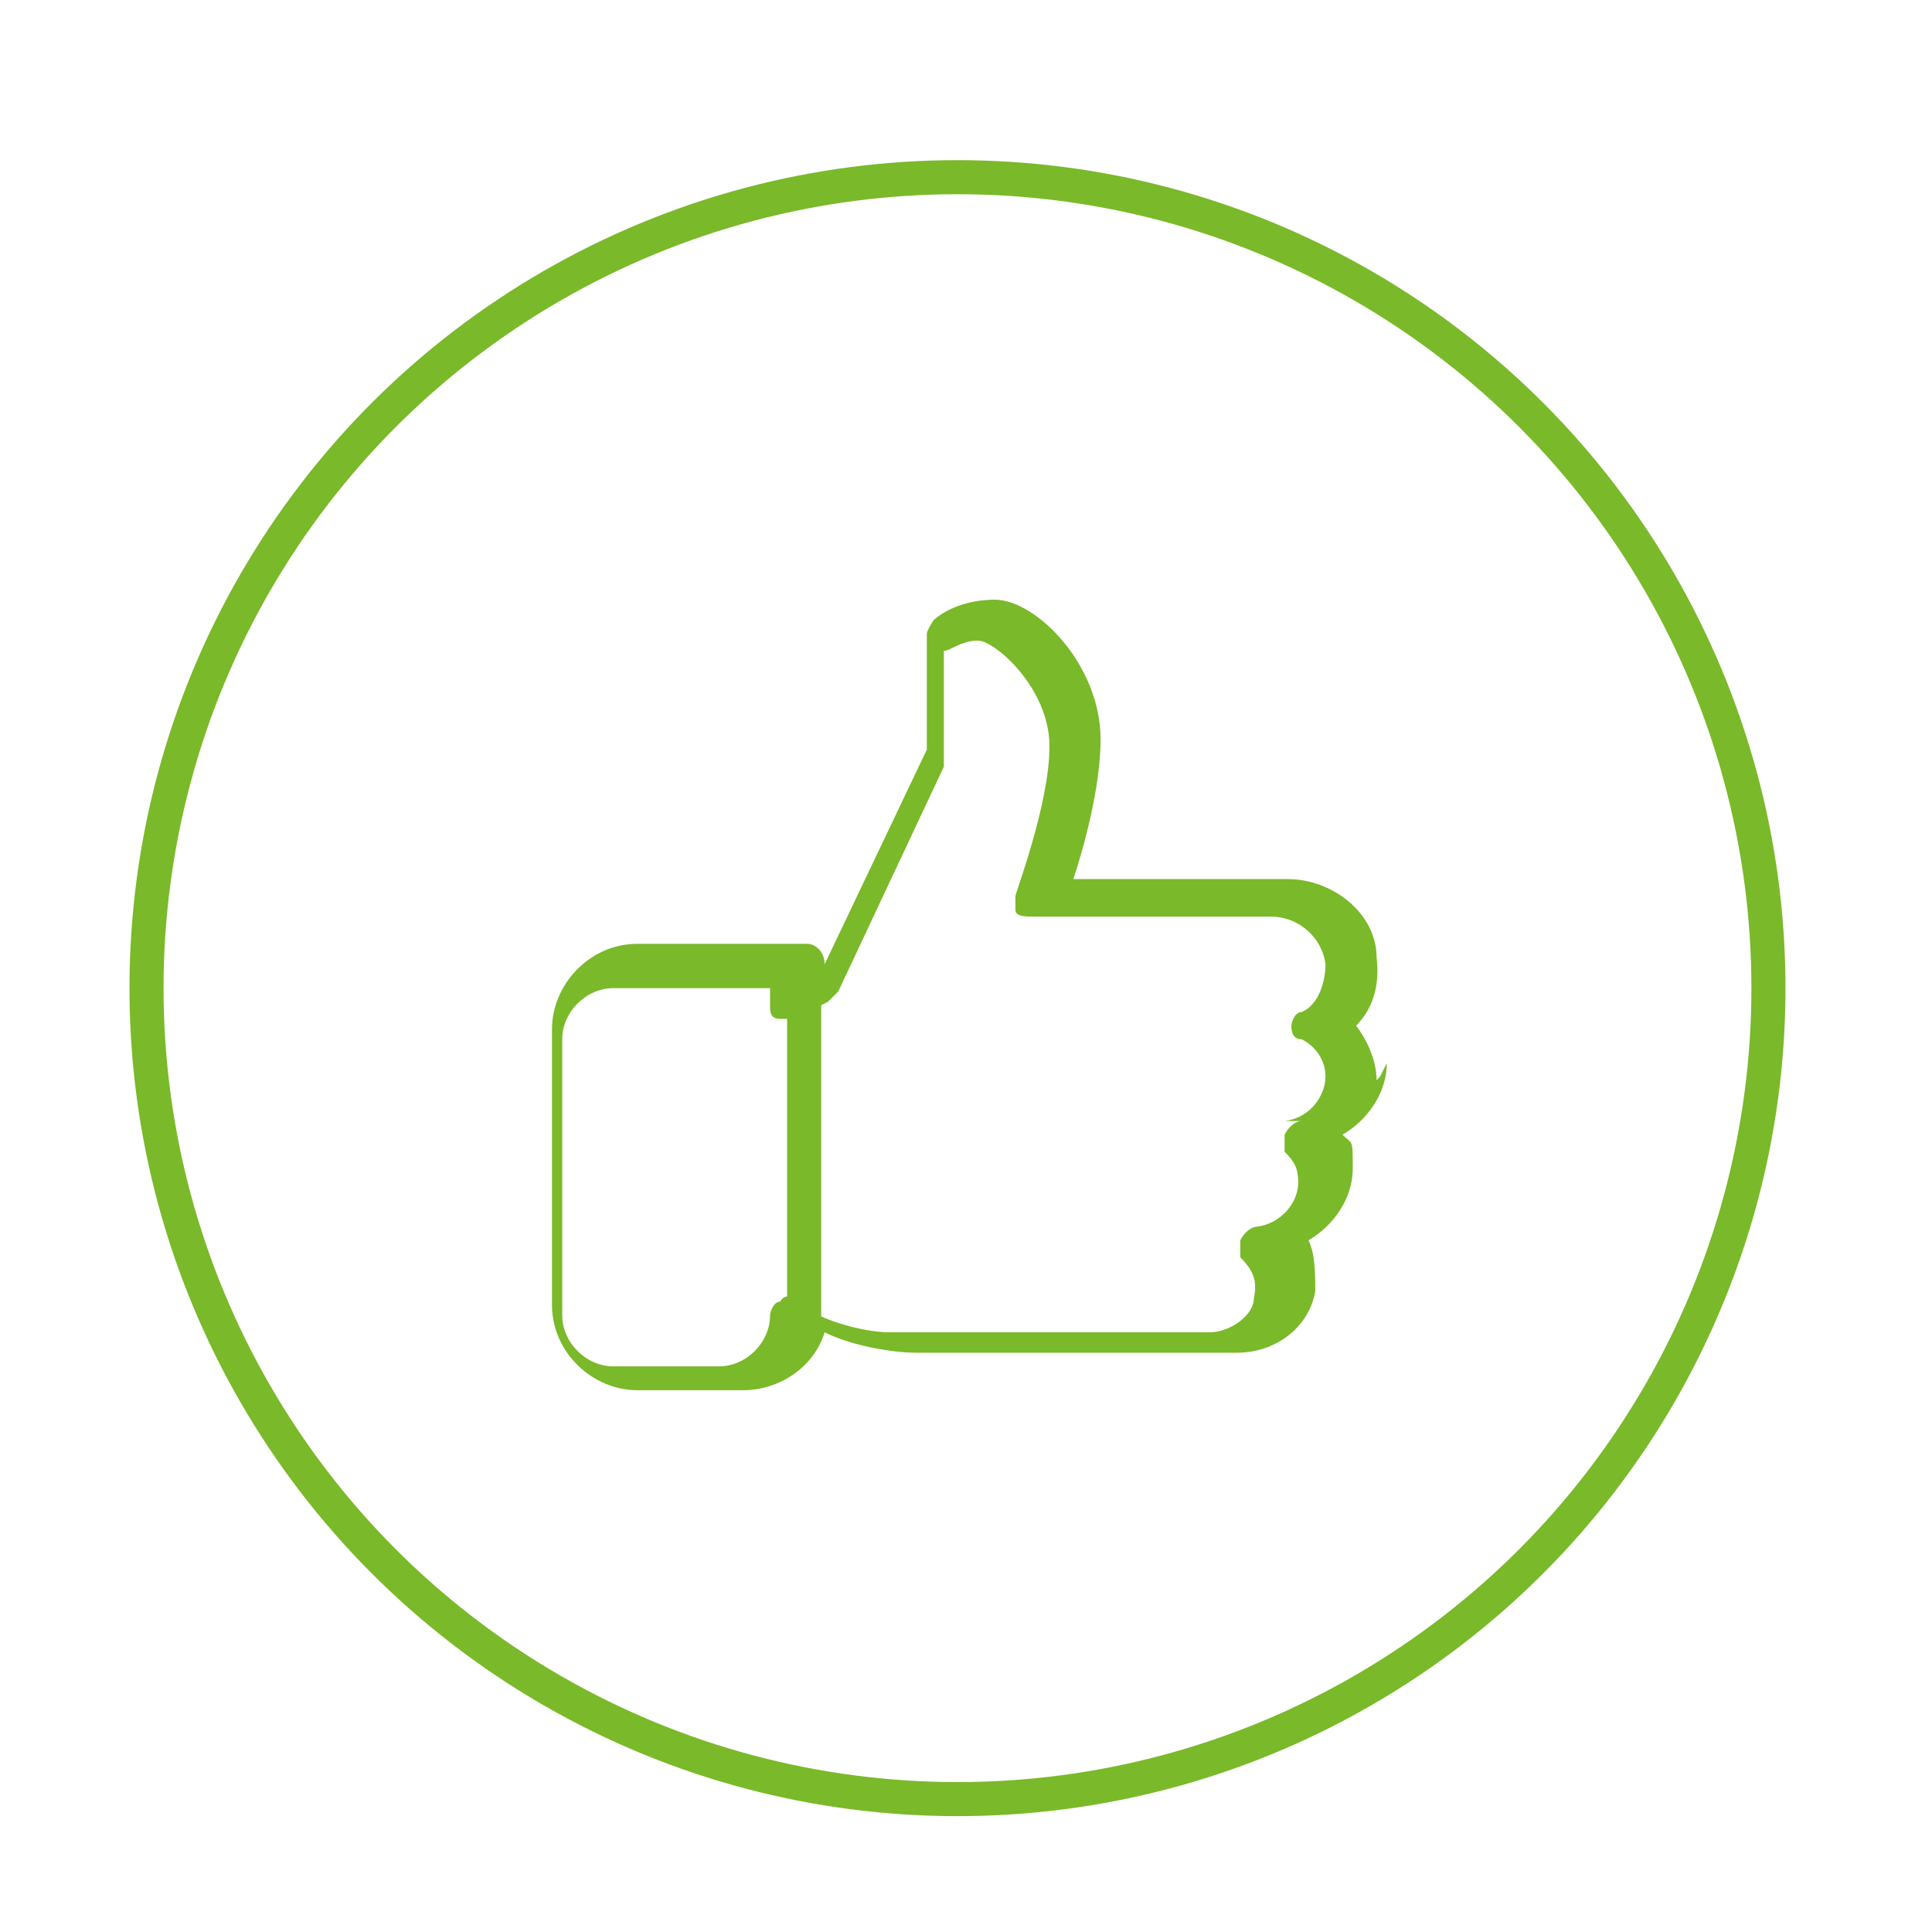
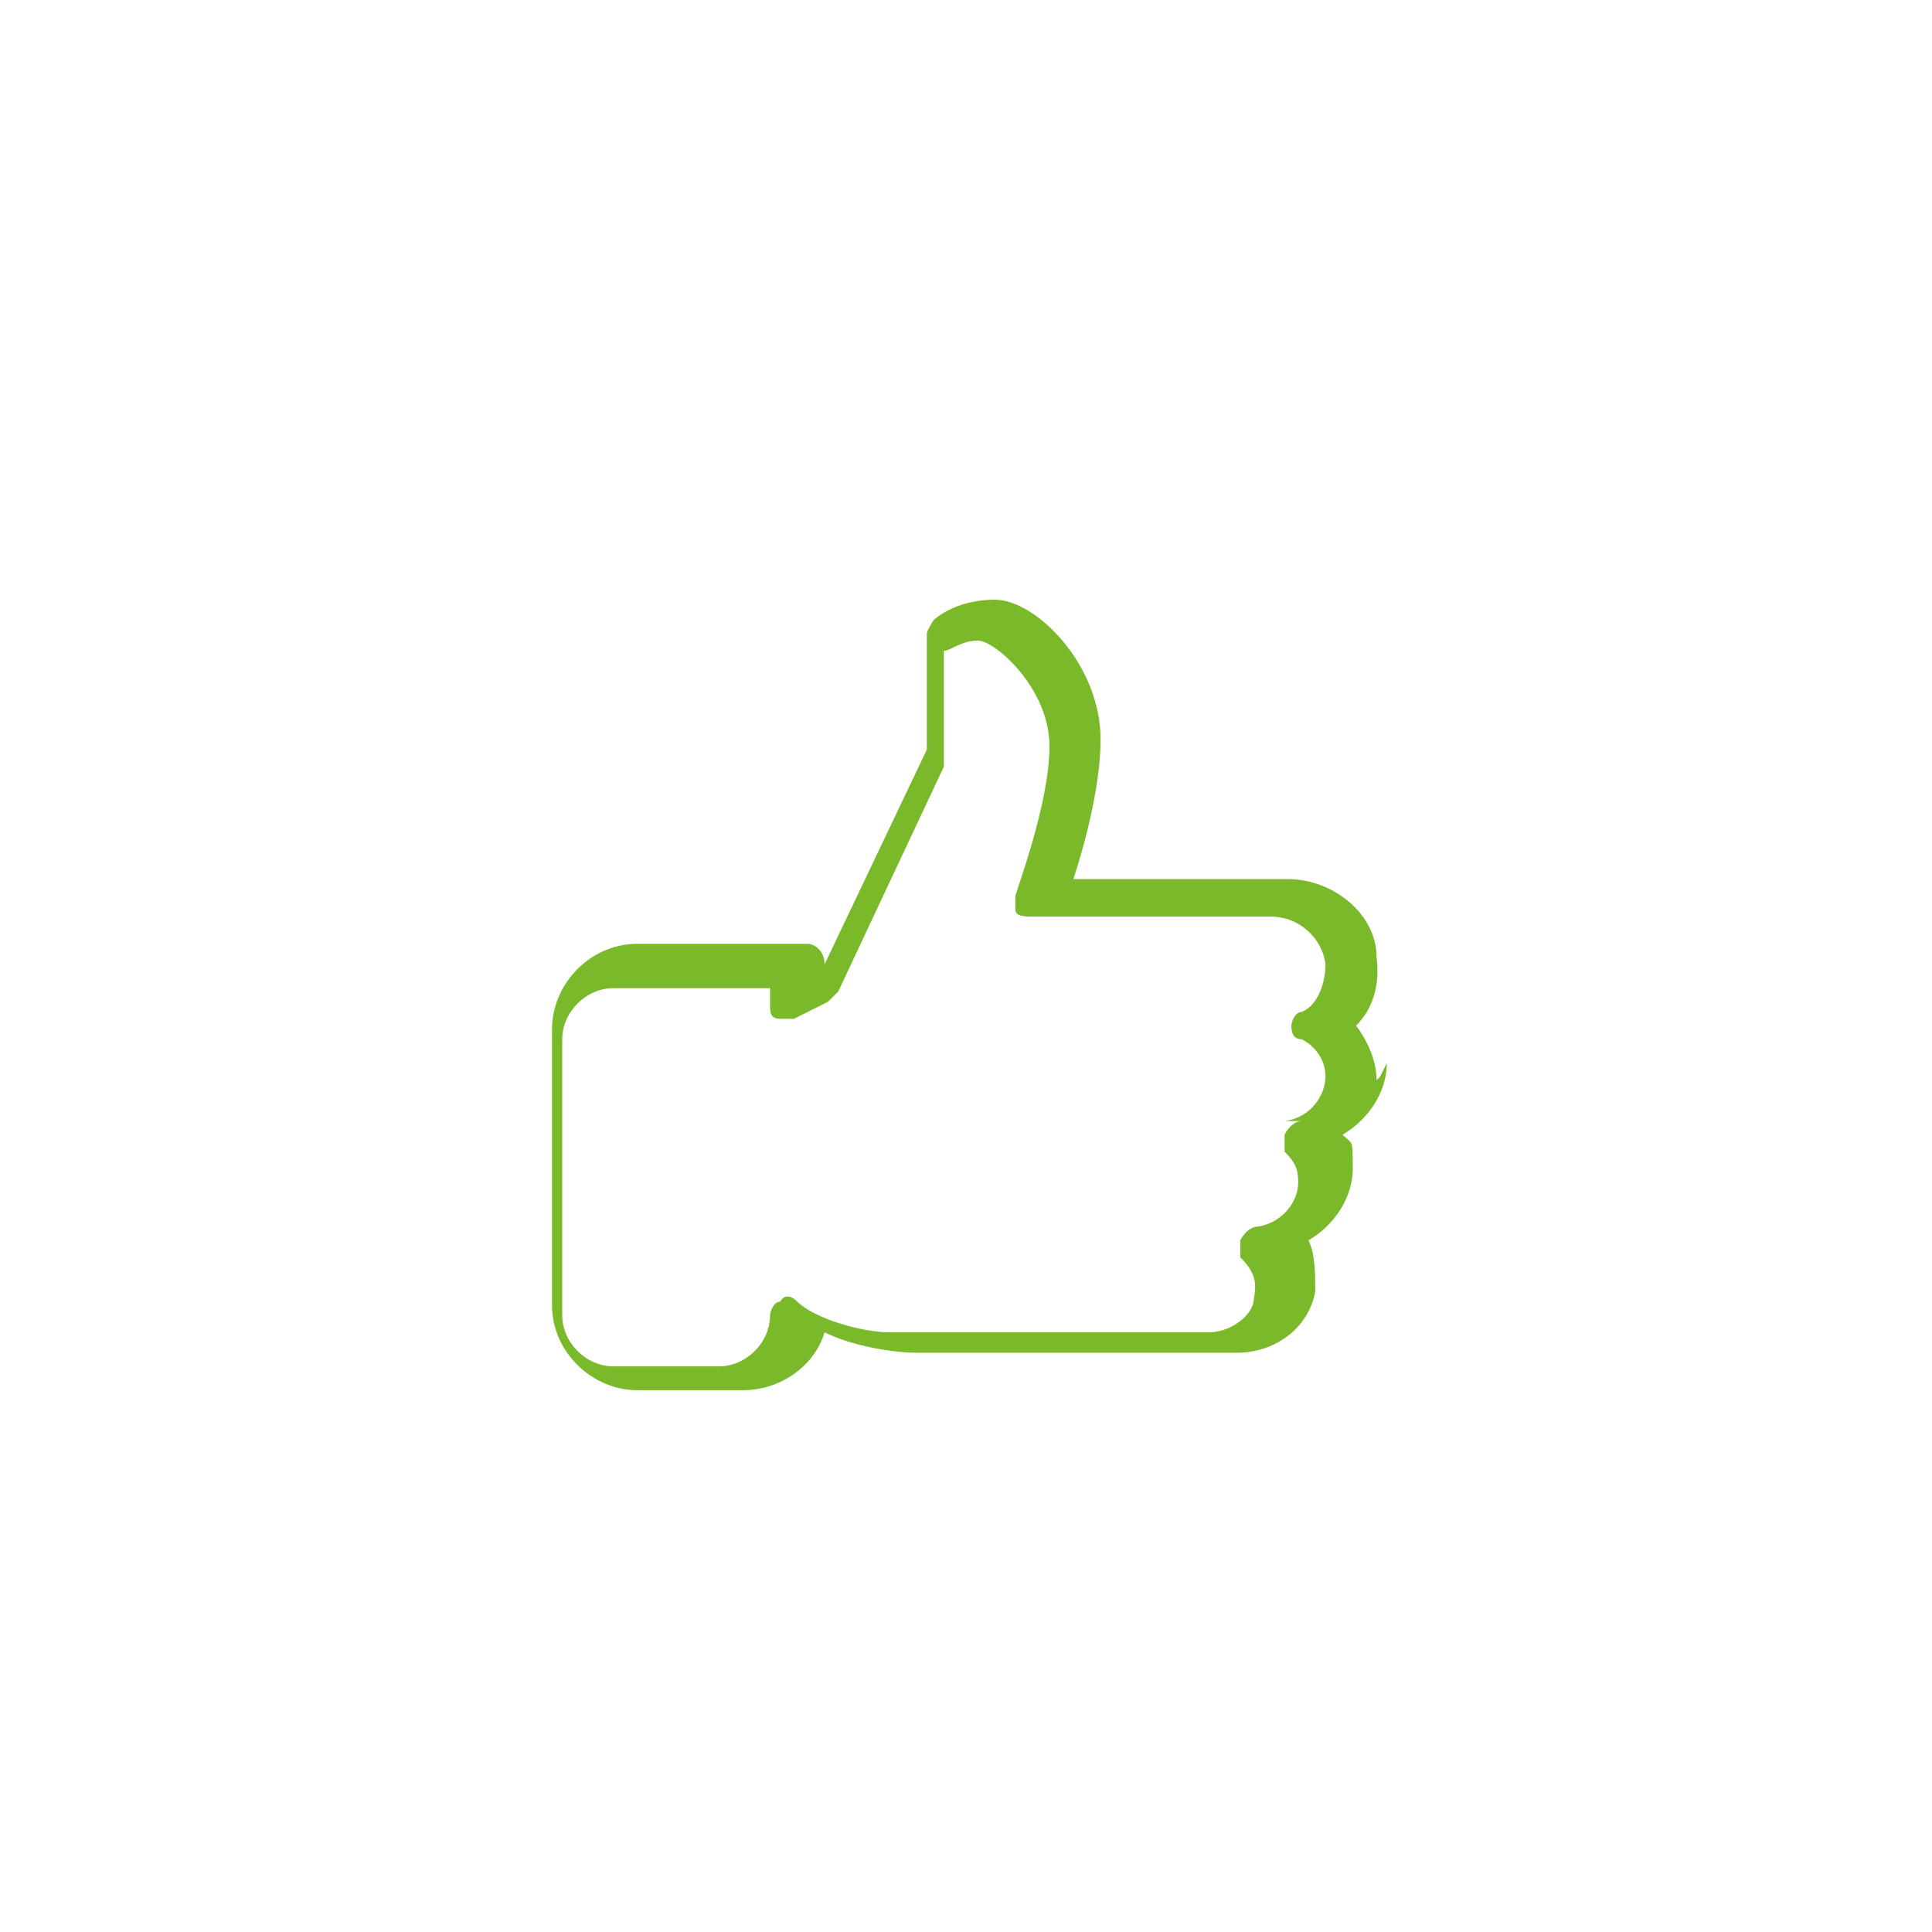
<svg xmlns="http://www.w3.org/2000/svg" id="Laag_1" version="1.1" viewBox="0 0 56.7 56.7">
  <defs>
    <style>
      .st0 {
        fill: none;
        stroke: #7ab929;
      }

      .st1 {
        fill: #7ab929;
      }
    </style>
  </defs>
-   <circle class="st0" cx="28.1" cy="29" r="23.8" />
  <g>
    <path class="st1" d="M40.4,31.7c0-.6-.3-1.2-.6-1.6.5-.5.7-1.2.6-2,0-1.3-1.3-2.3-2.6-2.3h-6.3c.3-.9.8-2.7.8-4.1,0-2.2-1.9-4.1-3.1-4.1s-1.8.6-1.8.6c0,0-.2.3-.2.4v3.4l-3,6.3h0c0-.4-.3-.6-.5-.6h-5c-1.4,0-2.5,1.2-2.5,2.5v8.1c0,1.4,1.2,2.5,2.5,2.5h3.1c1.1,0,2.1-.7,2.4-1.7.8.4,2,.6,2.7.6h9.4c1.1,0,2.1-.7,2.3-1.8,0-.5,0-1.1-.2-1.5.7-.4,1.3-1.2,1.3-2.1s0-.7-.3-1c.7-.4,1.3-1.2,1.3-2.1l-.2.4ZM38.2,32.9c-.2,0-.4.2-.5.4,0,.2,0,.4,0,.5.3.3.4.5.4.9,0,.6-.5,1.2-1.2,1.3-.2,0-.4.2-.5.4,0,.2,0,.4,0,.5.4.4.5.7.4,1.2,0,.5-.7,1-1.3,1h-9.4c-.8,0-2.2-.4-2.7-.9-.2-.2-.4-.2-.5,0-.2,0-.3.3-.3.4,0,.8-.7,1.5-1.5,1.5h-3.1c-.8,0-1.5-.7-1.5-1.5v-8.1c0-.8.7-1.5,1.5-1.5h4.6v.5c0,.2,0,.4.3.4.2,0,.4,0,.4,0l1-.5c0,0,.2-.2.3-.3l3.1-6.6v-3.4c.2,0,.5-.3,1-.3s2.1,1.4,2.1,3.1-1,4.3-1,4.4v.4c0,.2.3.2.5.2h7c.8,0,1.5.6,1.6,1.4,0,.5-.2,1.2-.7,1.4-.2,0-.3.3-.3.4s0,.4.3.4c.4.2.7.6.7,1.1s-.4,1.2-1.2,1.3h.4Z" />
-     <path class="st1" d="M23.6,28.9c-.3,0-.5.3-.5.5v9.2c0,.3.3.5.5.5s.5-.3.5-.5v-9.2c0-.3-.3-.5-.5-.5Z" />
  </g>
</svg>